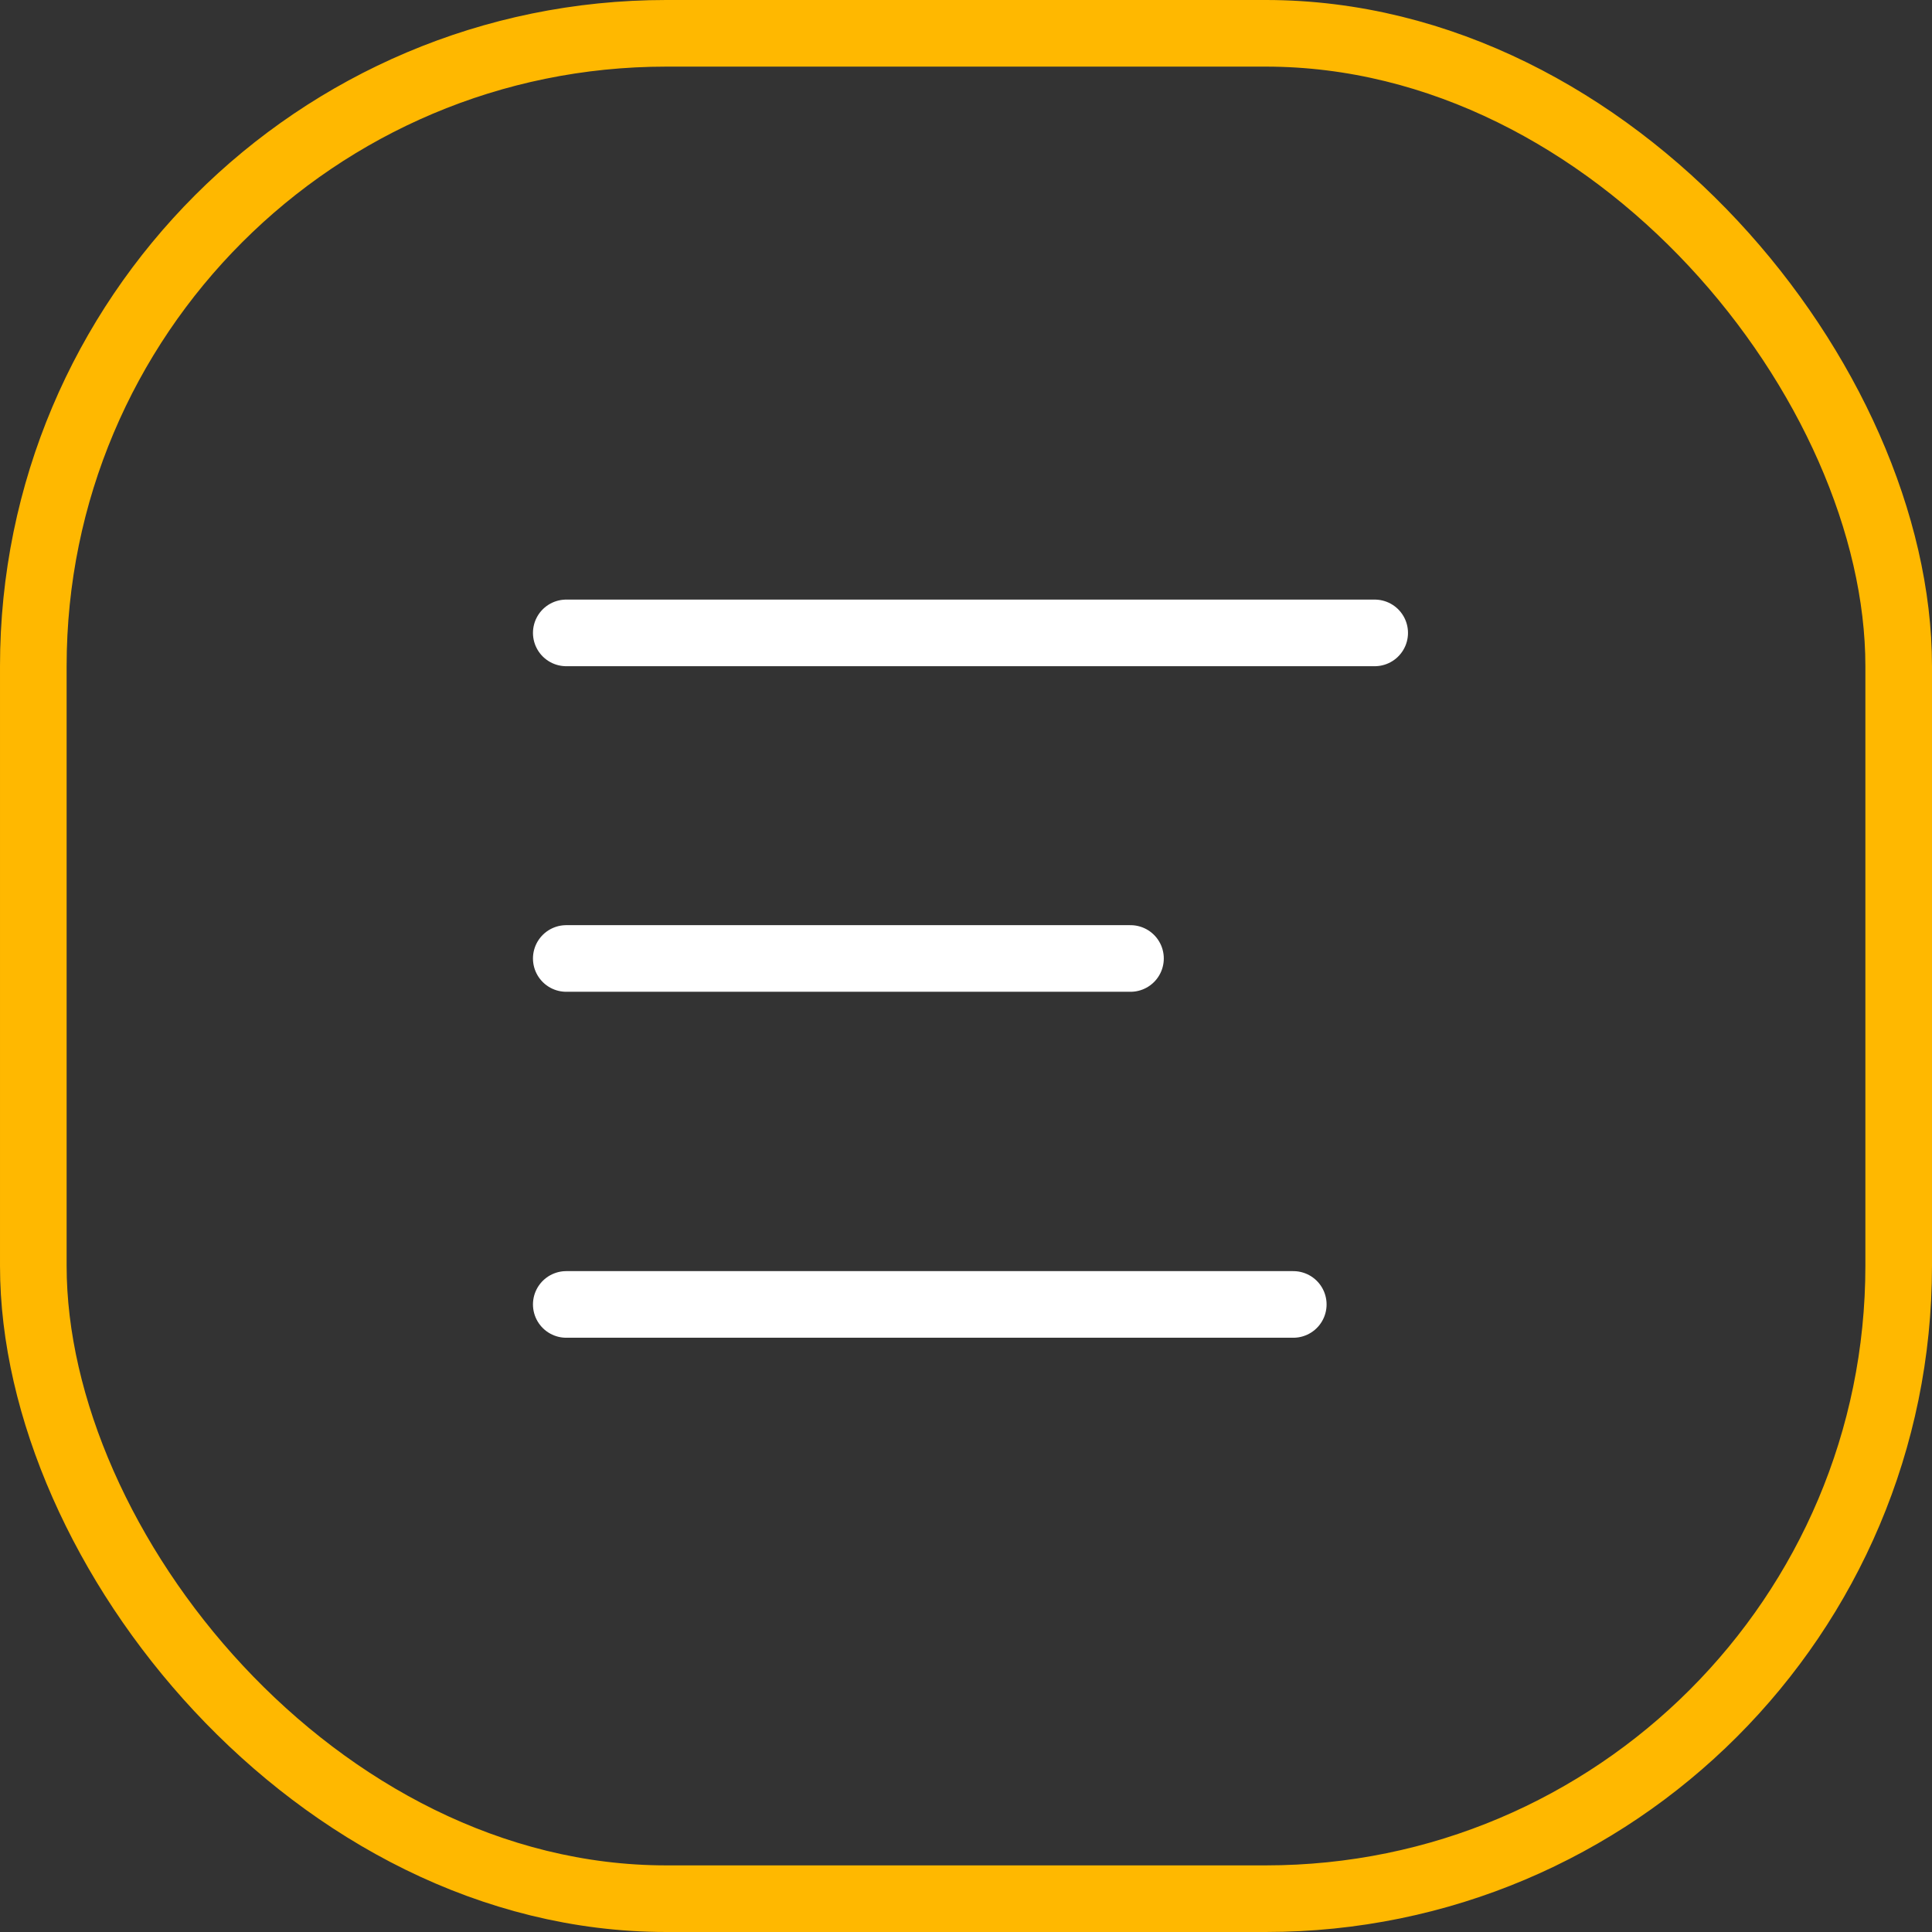
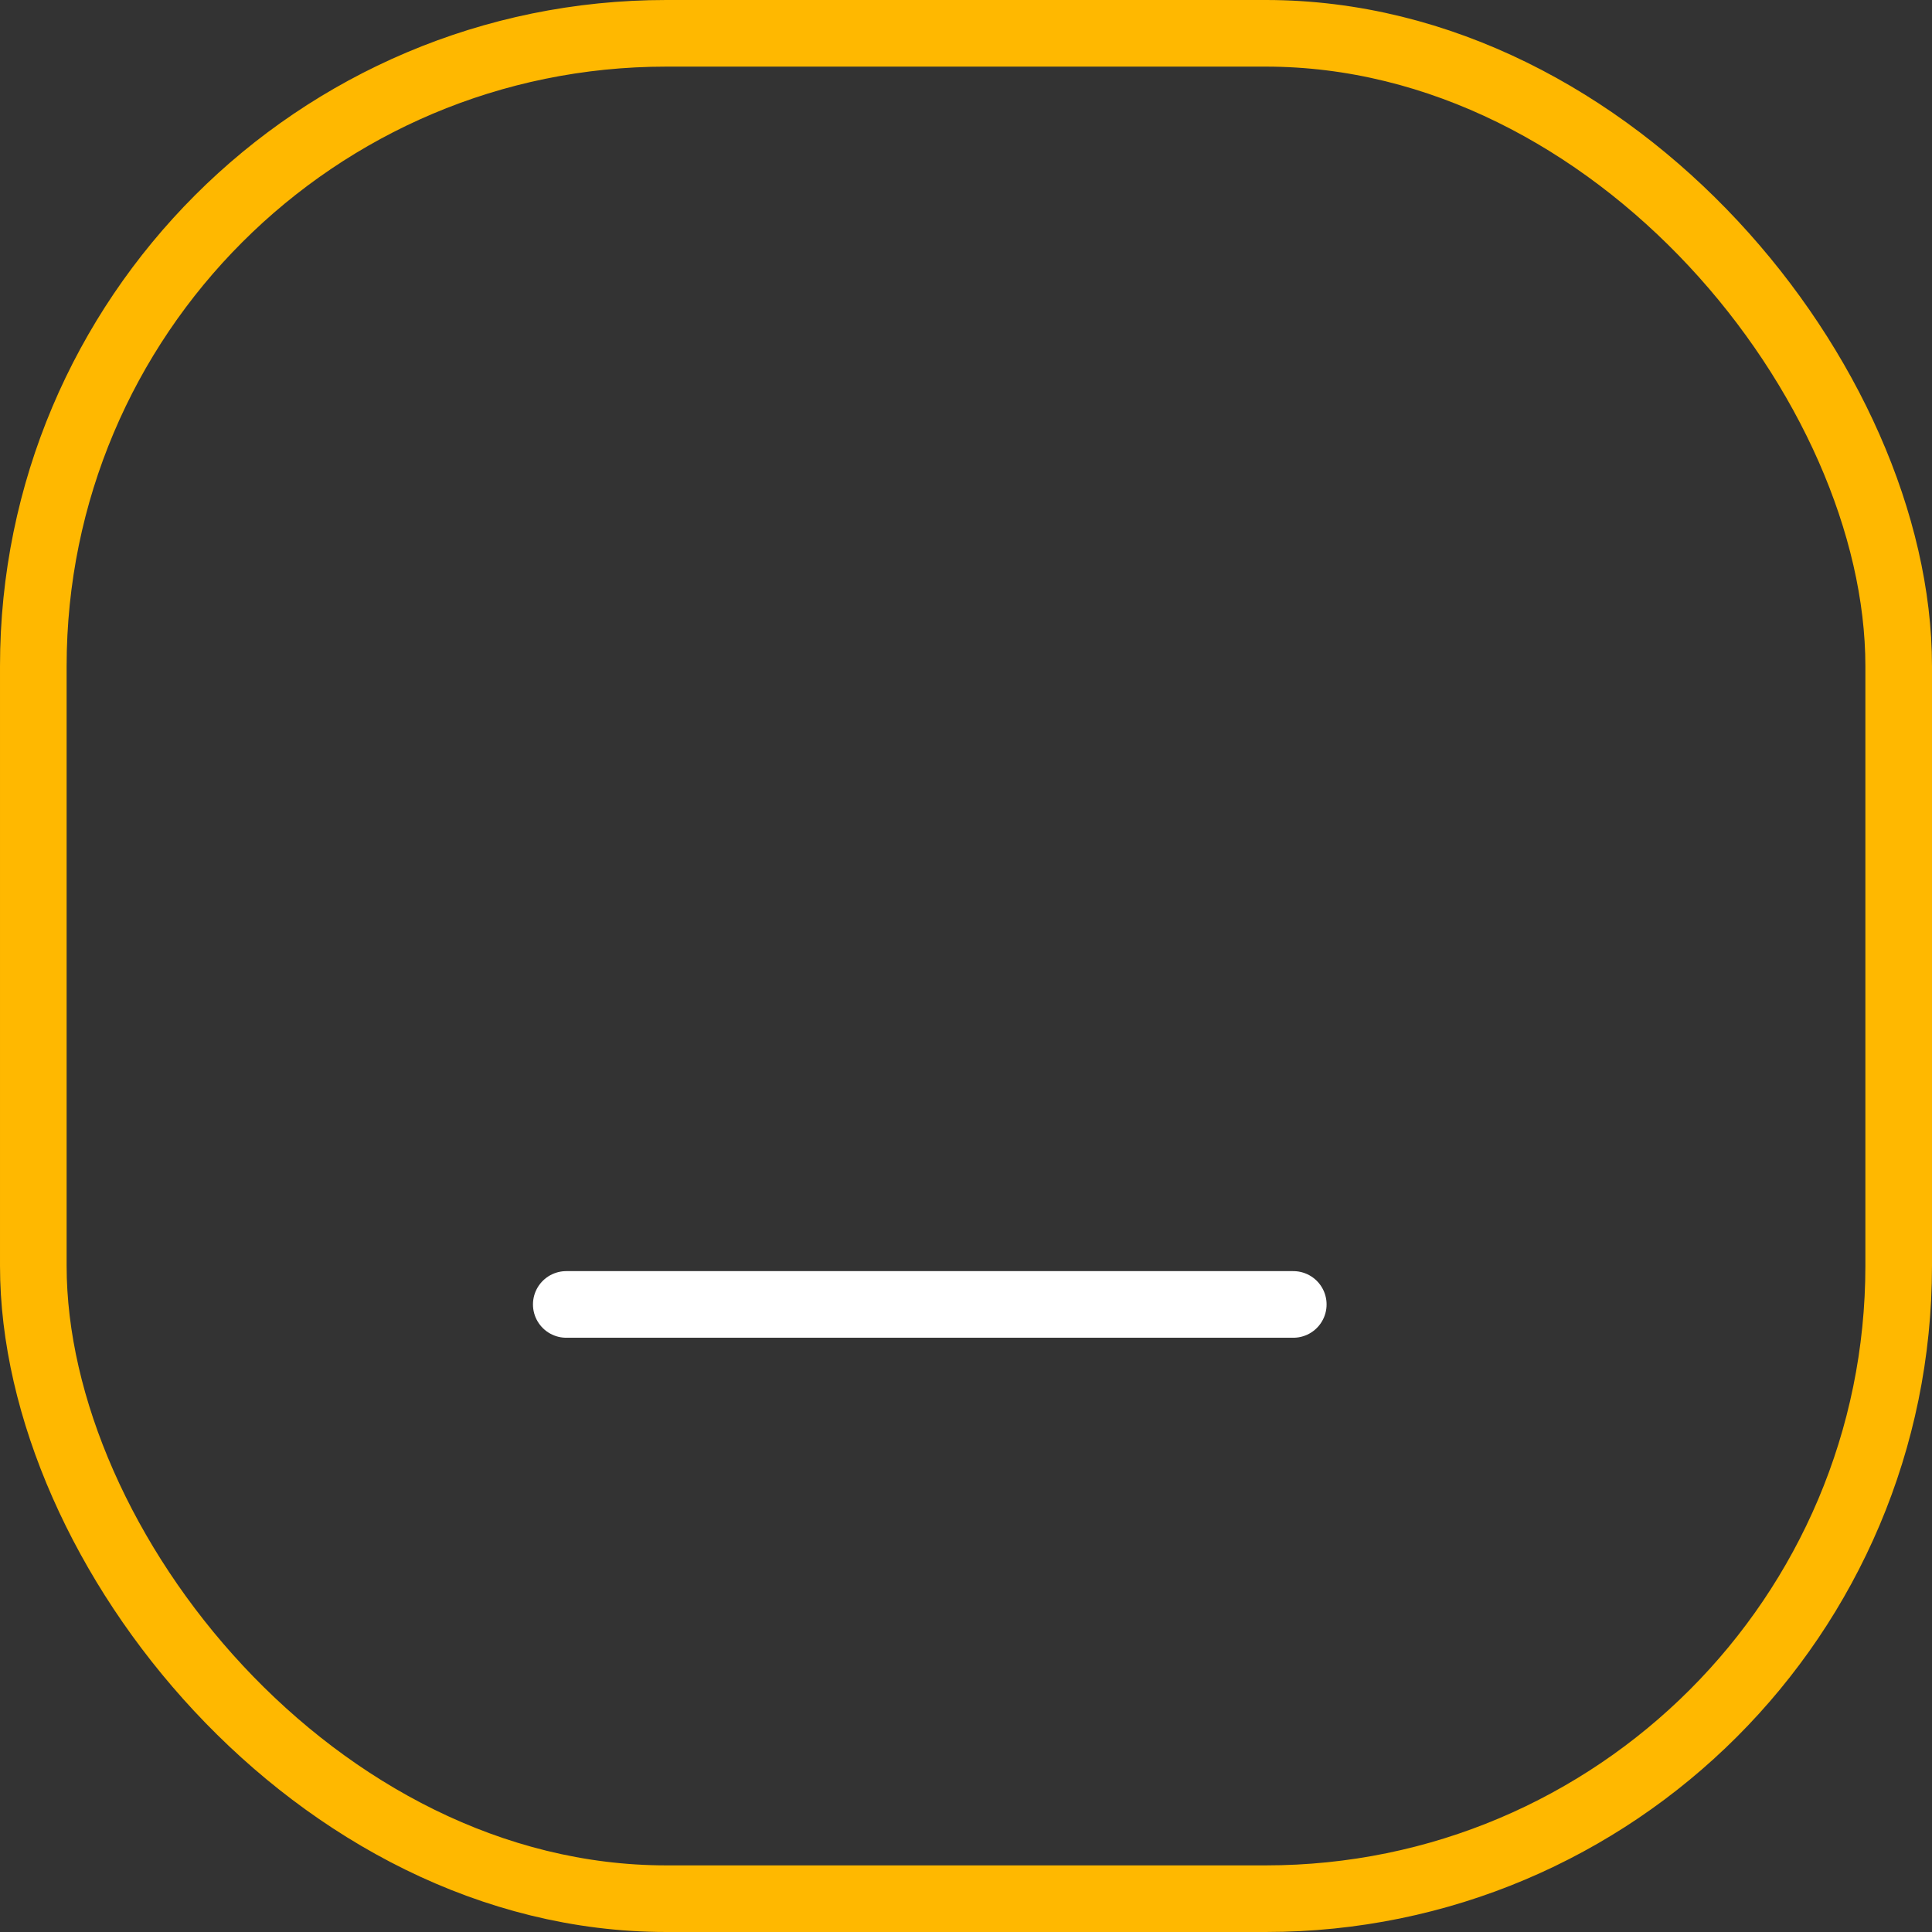
<svg xmlns="http://www.w3.org/2000/svg" width="58" height="58" viewBox="0 0 58 58" fill="none">
  <rect x="0" y="0" width="58" height="58" fill="#333333" stroke="none" />
  <rect x="1" y="1" width="56" height="56" rx="19" stroke="#FFB800" stroke-width="2" />
-   <line x1="17" y1="28.774" x2="33.938" y2="28.774" stroke="white" stroke-width="2" stroke-linecap="round" />
  <line x1="17" y1="39.16" x2="38.825" y2="39.16" stroke="white" stroke-width="2" stroke-linecap="round" />
-   <line x1="17" y1="19" x2="41.269" y2="19" stroke="white" stroke-width="2" stroke-linecap="round" />
</svg>